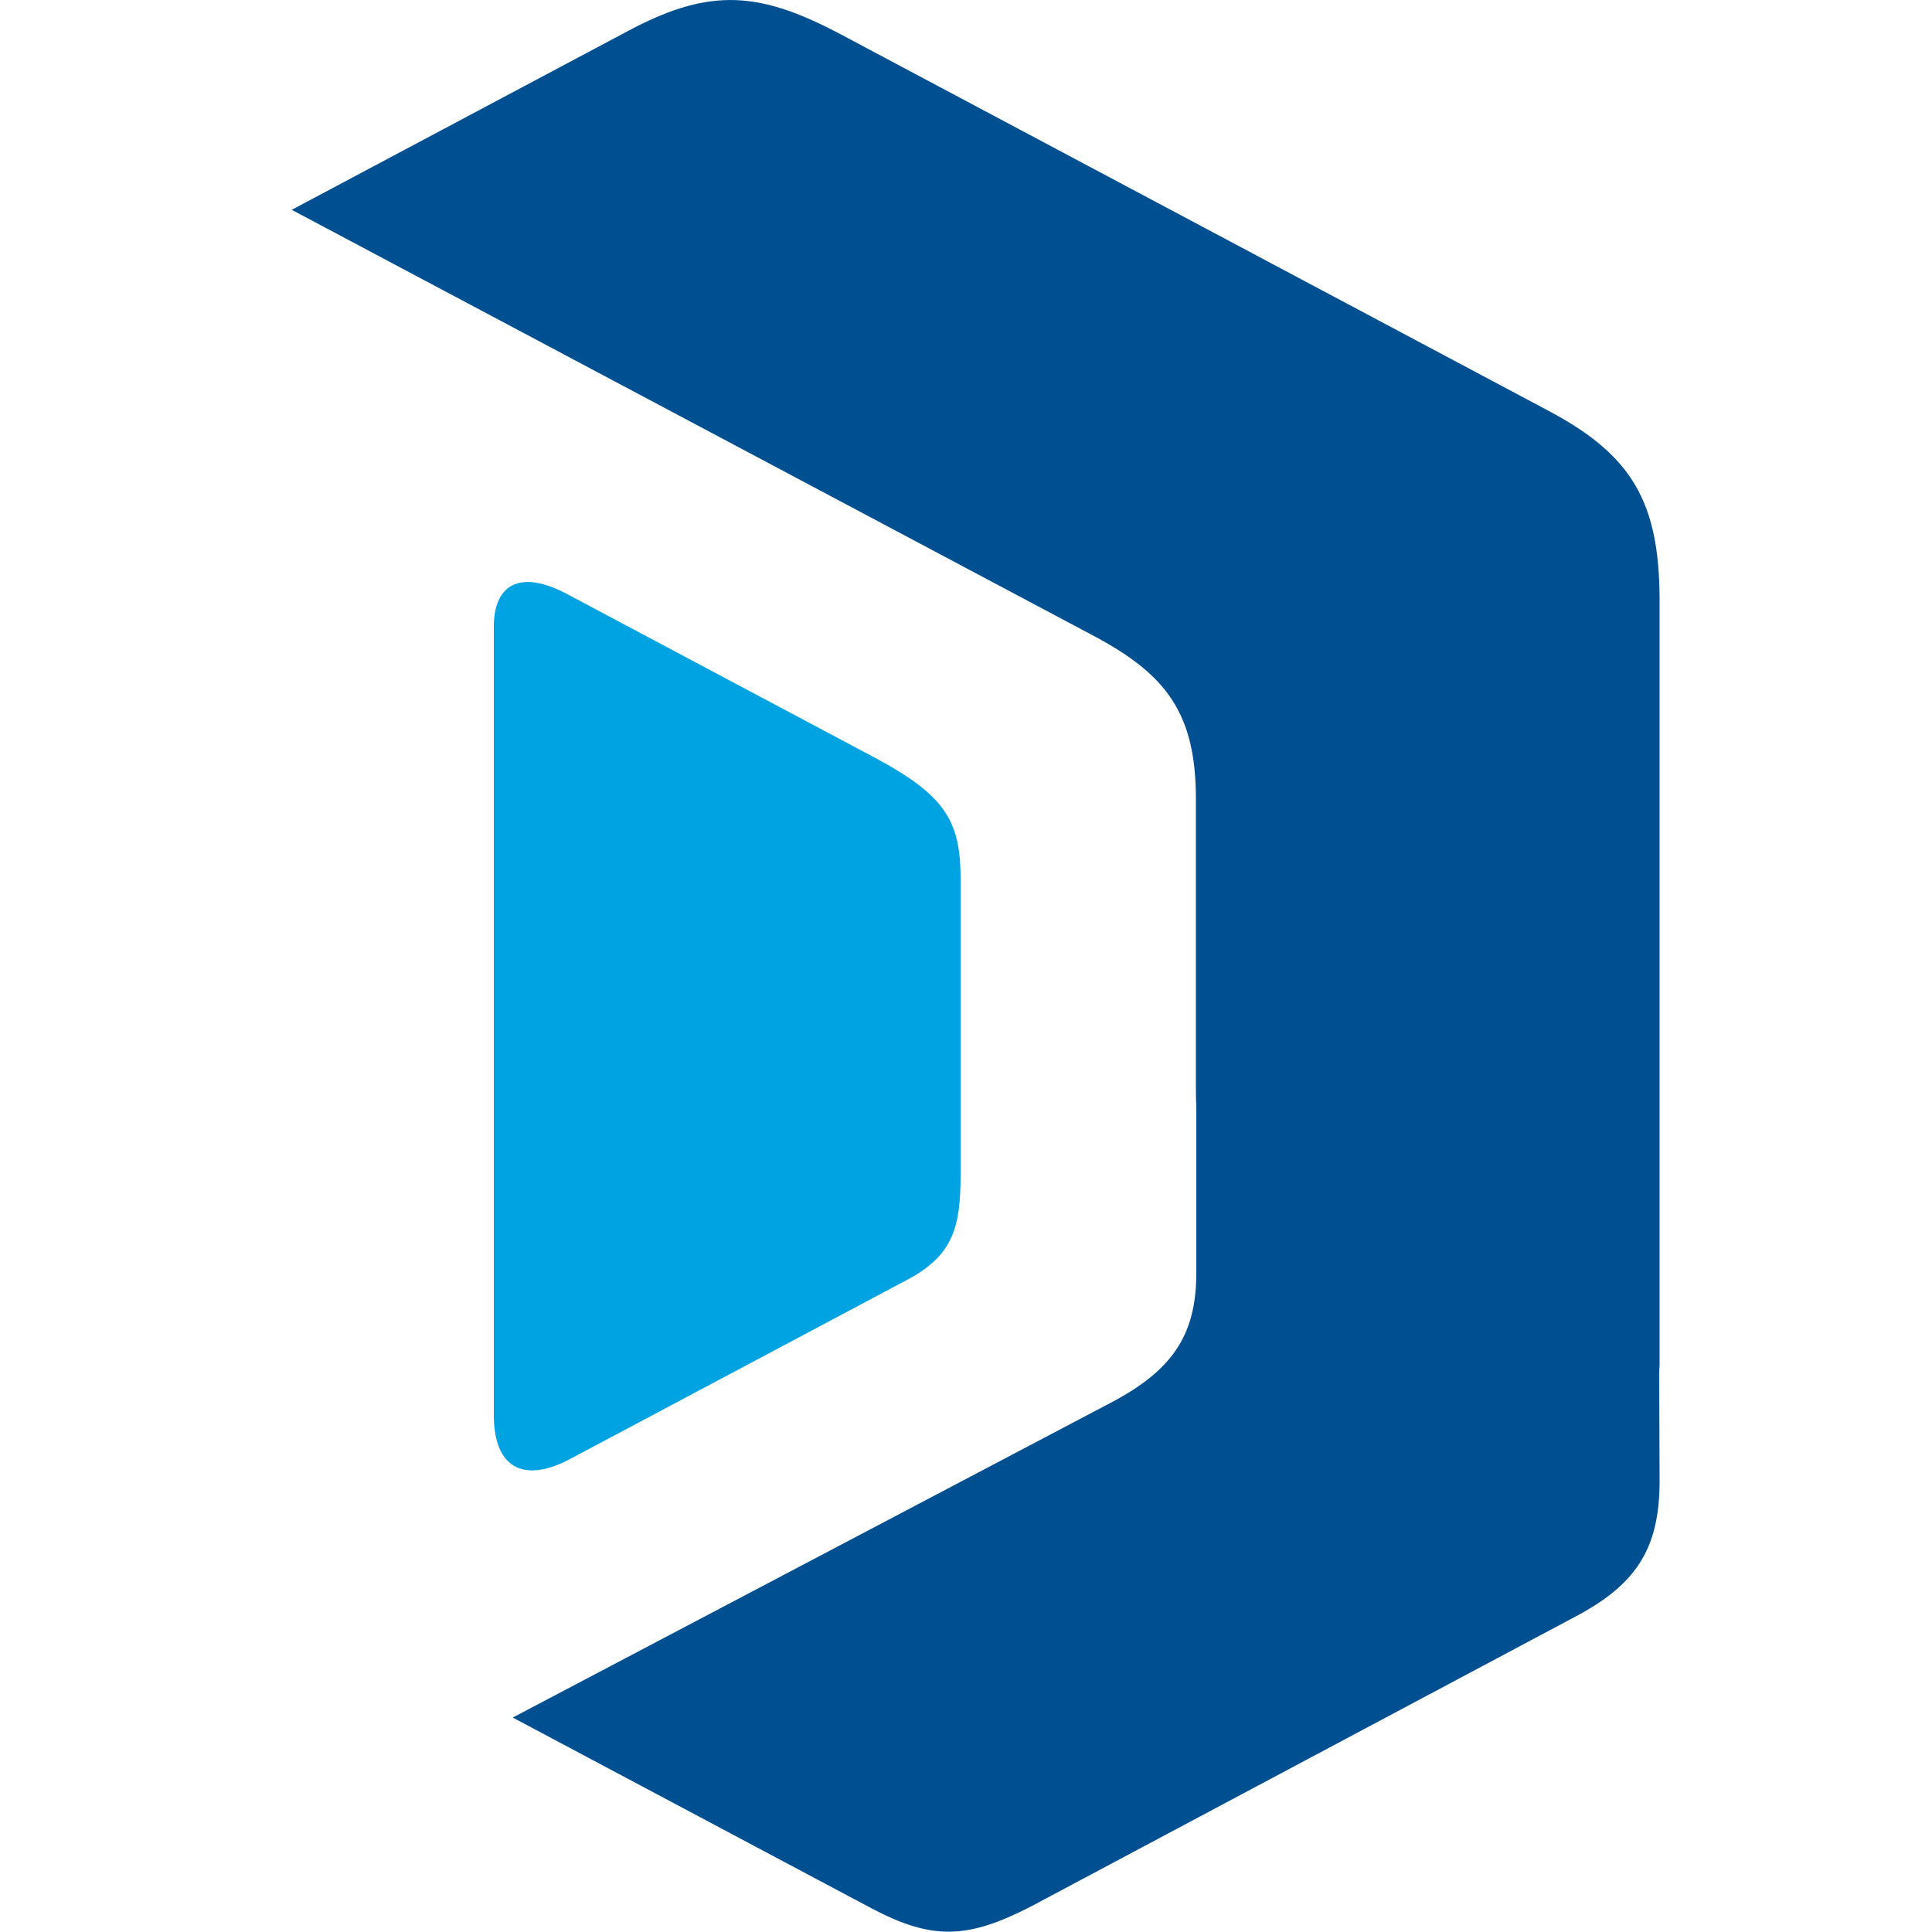
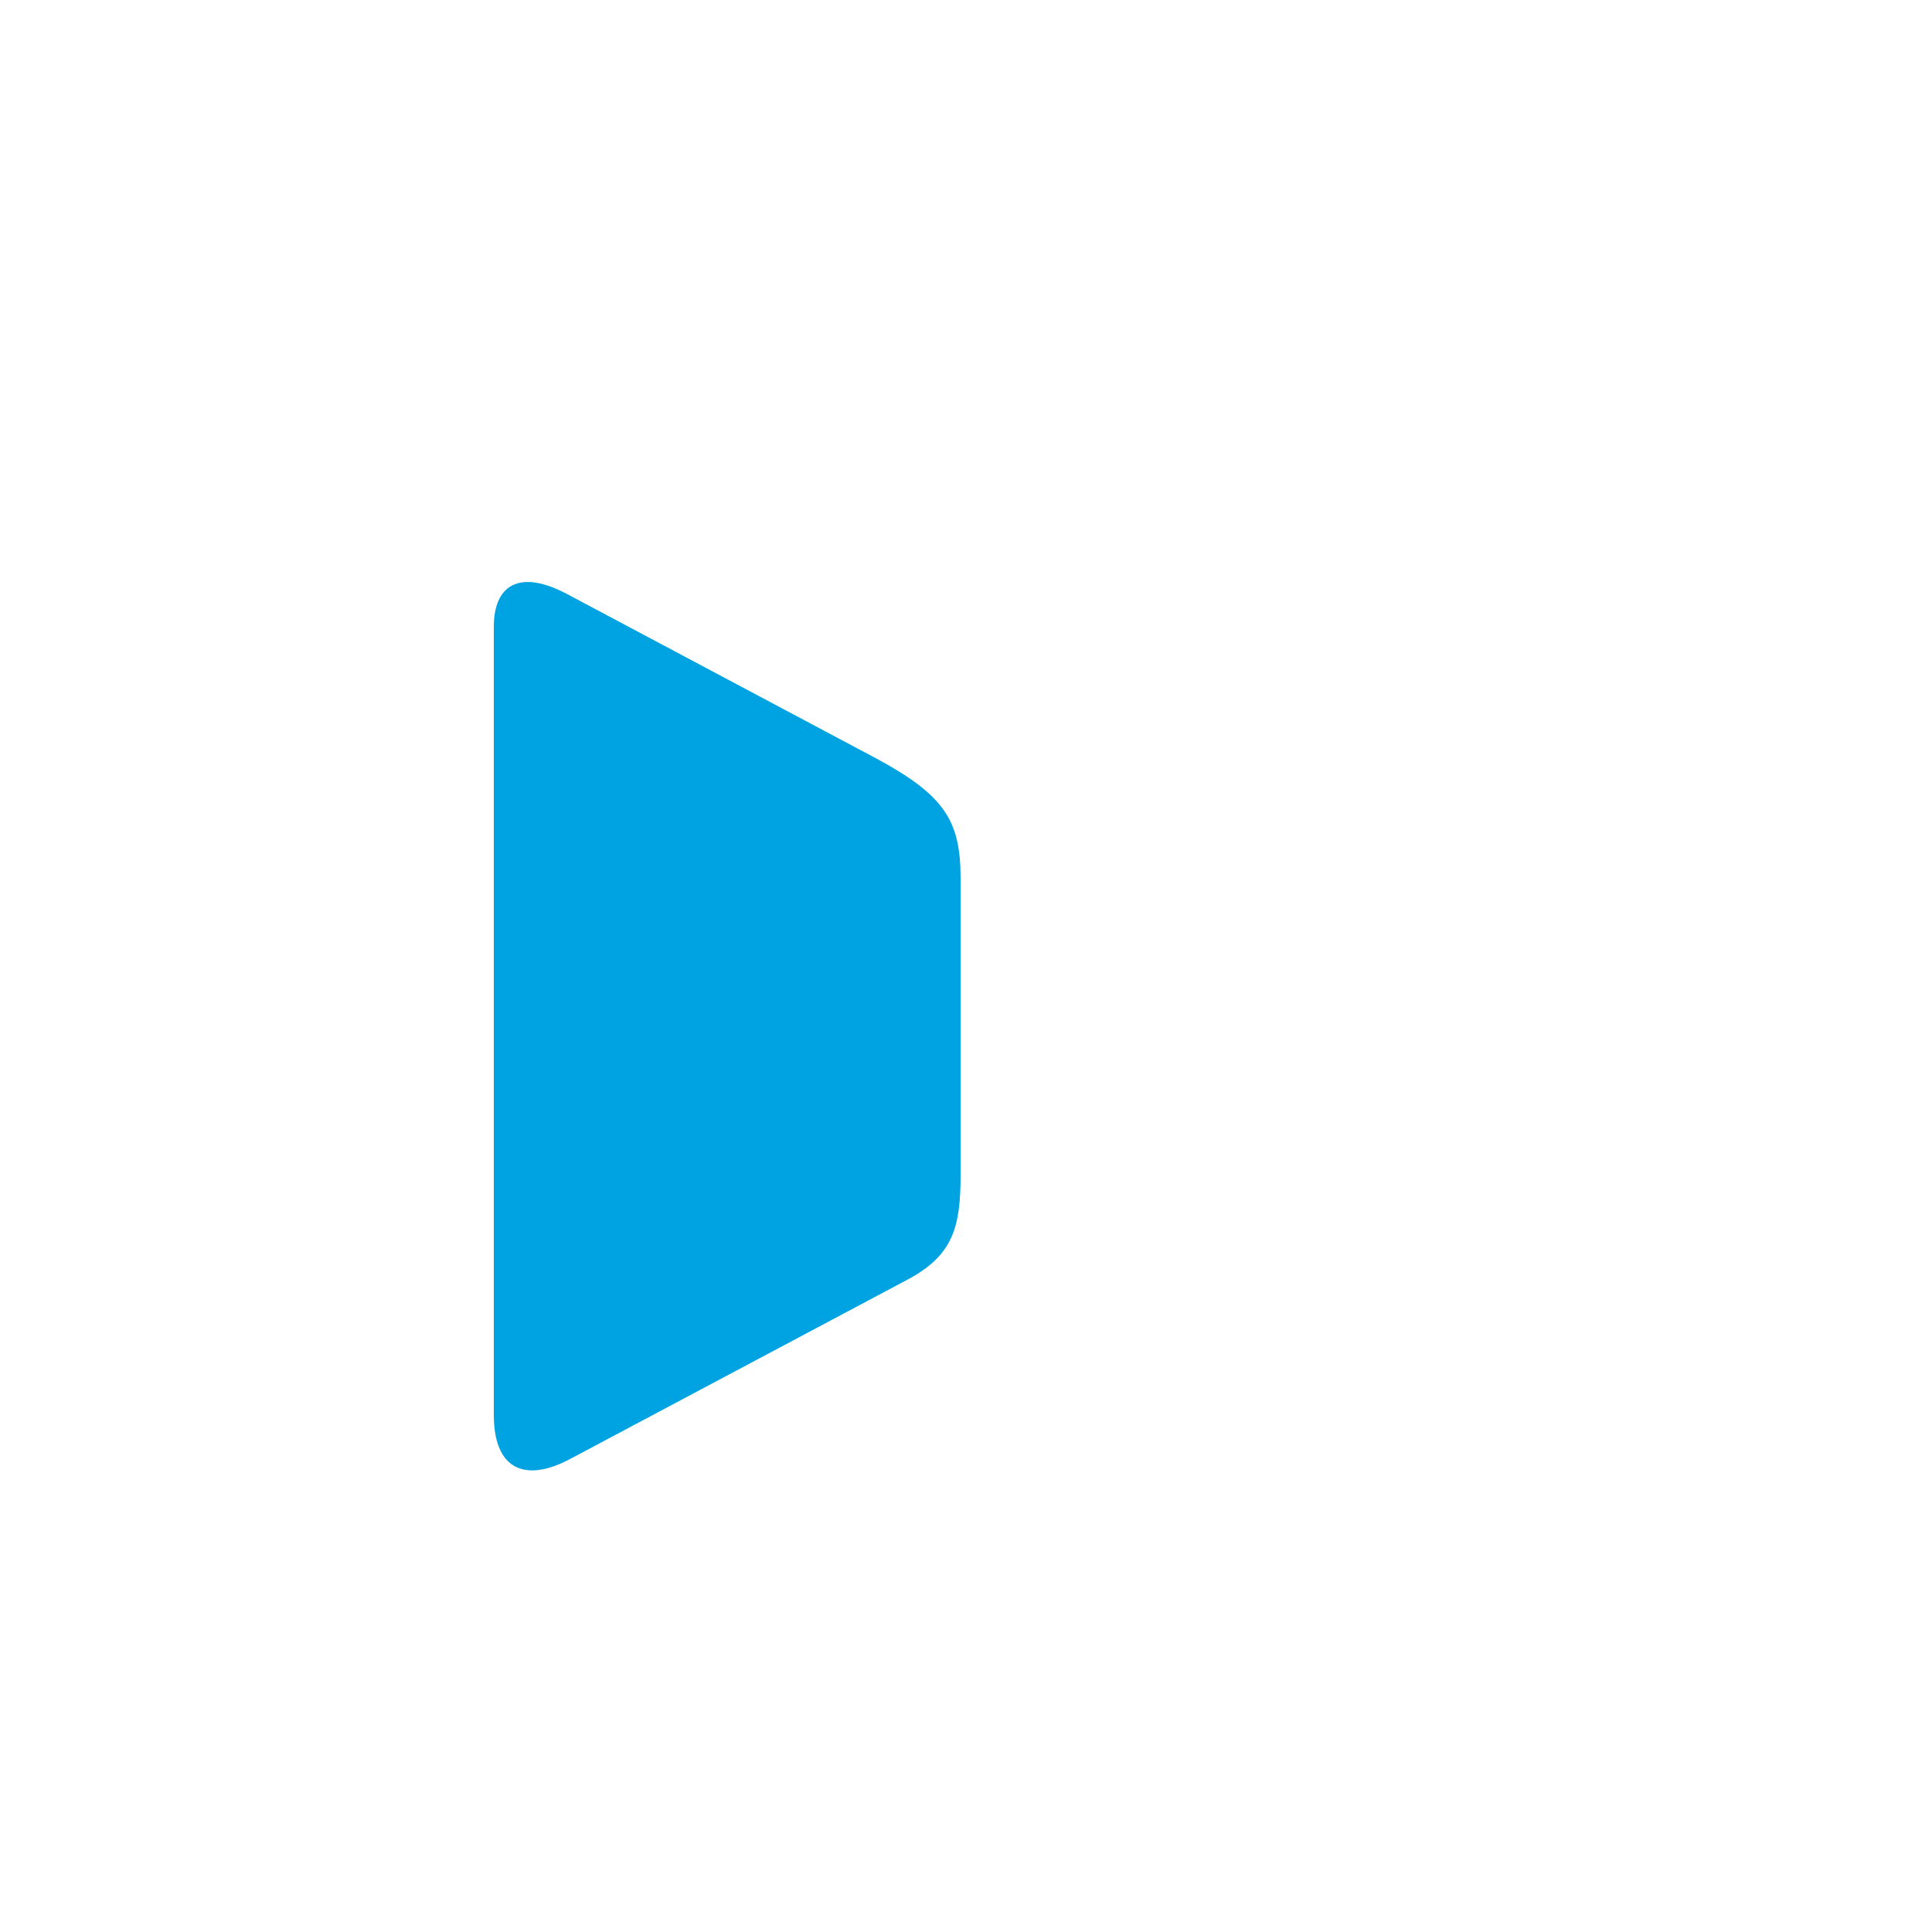
<svg xmlns="http://www.w3.org/2000/svg" version="1.1" id="Layer_1" x="0px" y="0px" viewBox="0 0 500 500" style="enable-background:new 0 0 500 500;" xml:space="preserve">
  <style type="text/css">
	.st0{fill-rule:evenodd;clip-rule:evenodd;fill:#004F91;}
	.st1{fill-rule:evenodd;clip-rule:evenodd;fill:#00A3E2;}
</style>
  <g>
-     <path class="st0" d="M309.6,285.9c-0.1-1.6-0.1-3.2-0.1-4.9v-74.2c0-22.1-7.6-32.1-26-42L75.5,54.3l88-46.8   c20.7-10.8,33.4-9.6,54.3,1.5l183.3,97.5c21.3,11.4,28.3,23.5,28.4,48.5l0,196.9c0,1,0,1.9-0.1,2.8l0.1,28.3   c0.1,18.5-6.7,27.5-22.4,35.7l-140.3,74.7c-16.5,8.5-25.6,8.7-41.2,0.5l-92.9-49.4l155.2-81.7c15.4-8.2,21.6-17.2,21.7-32.9   L309.6,285.9L309.6,285.9z" />
    <path class="st1" d="M226.8,196.3c17.8,9.6,21.8,16.2,21.8,31.1v76.7c0,13.4-1.9,20.8-13.8,27.1l-87.1,46.3   c-11.3,6.1-19.8,3.3-19.9-11.1V162.2c0-10.6,6.4-15,18.7-8.6L226.8,196.3L226.8,196.3z" />
  </g>
</svg>